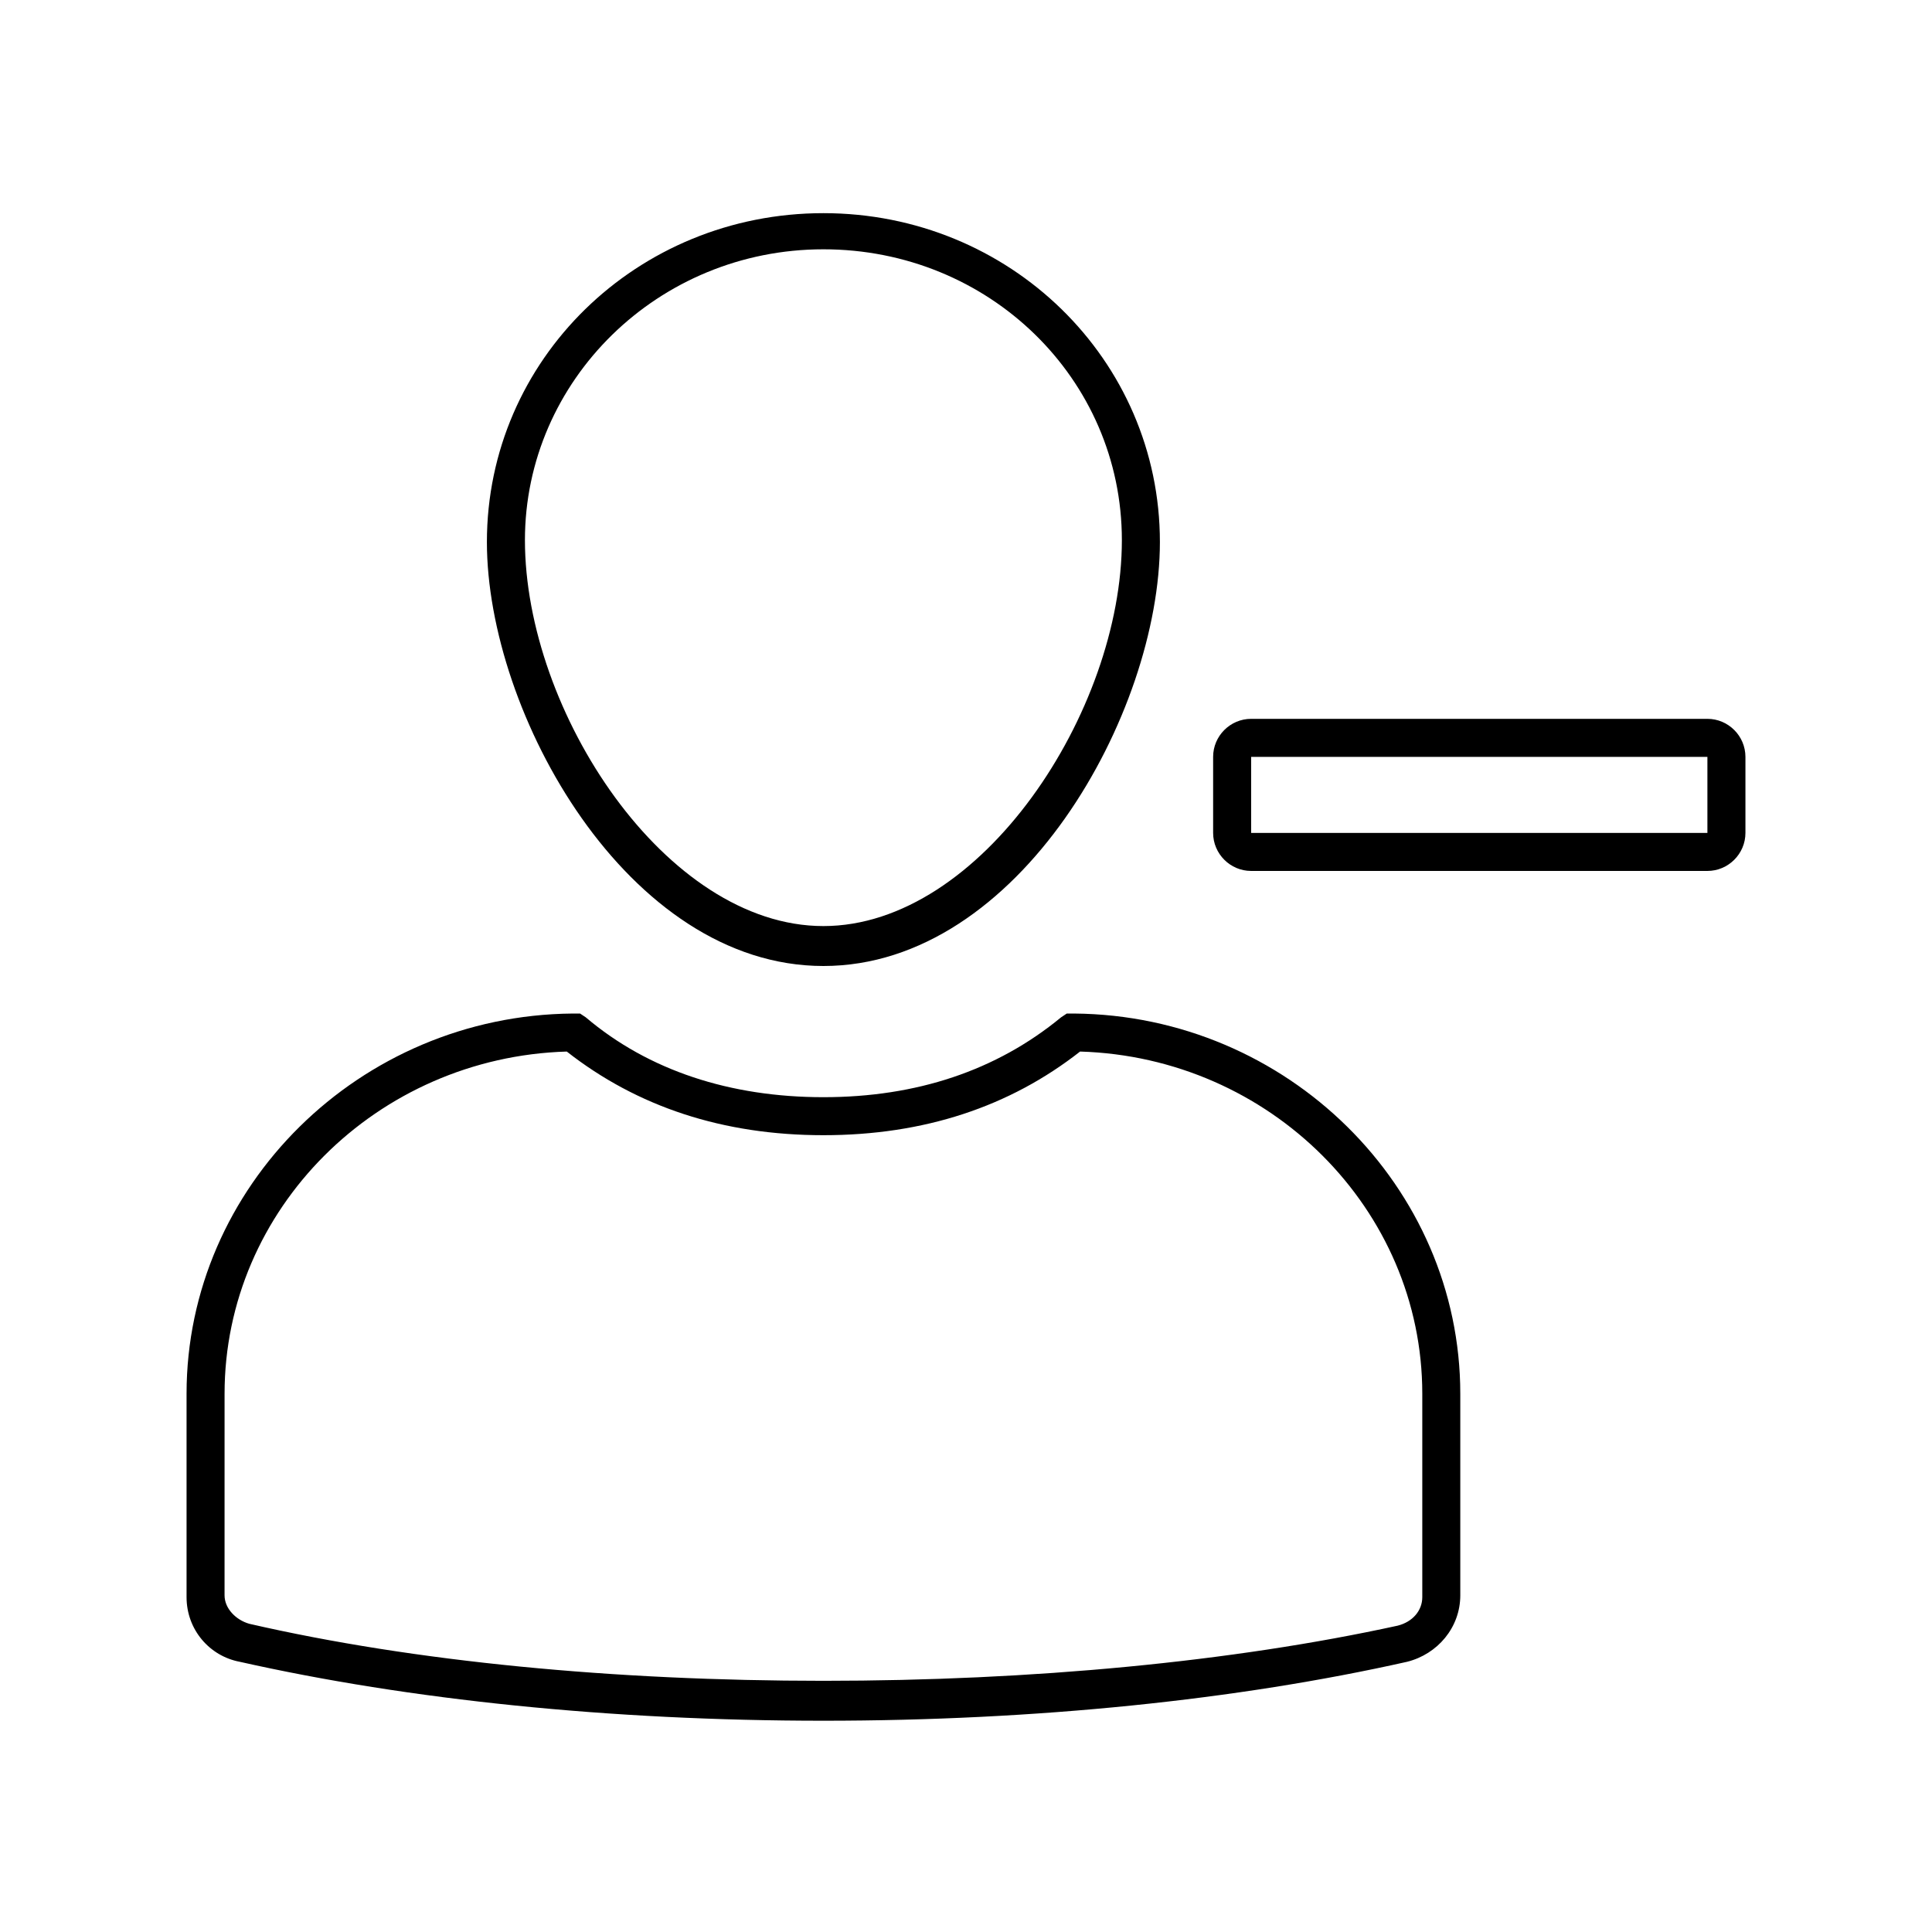
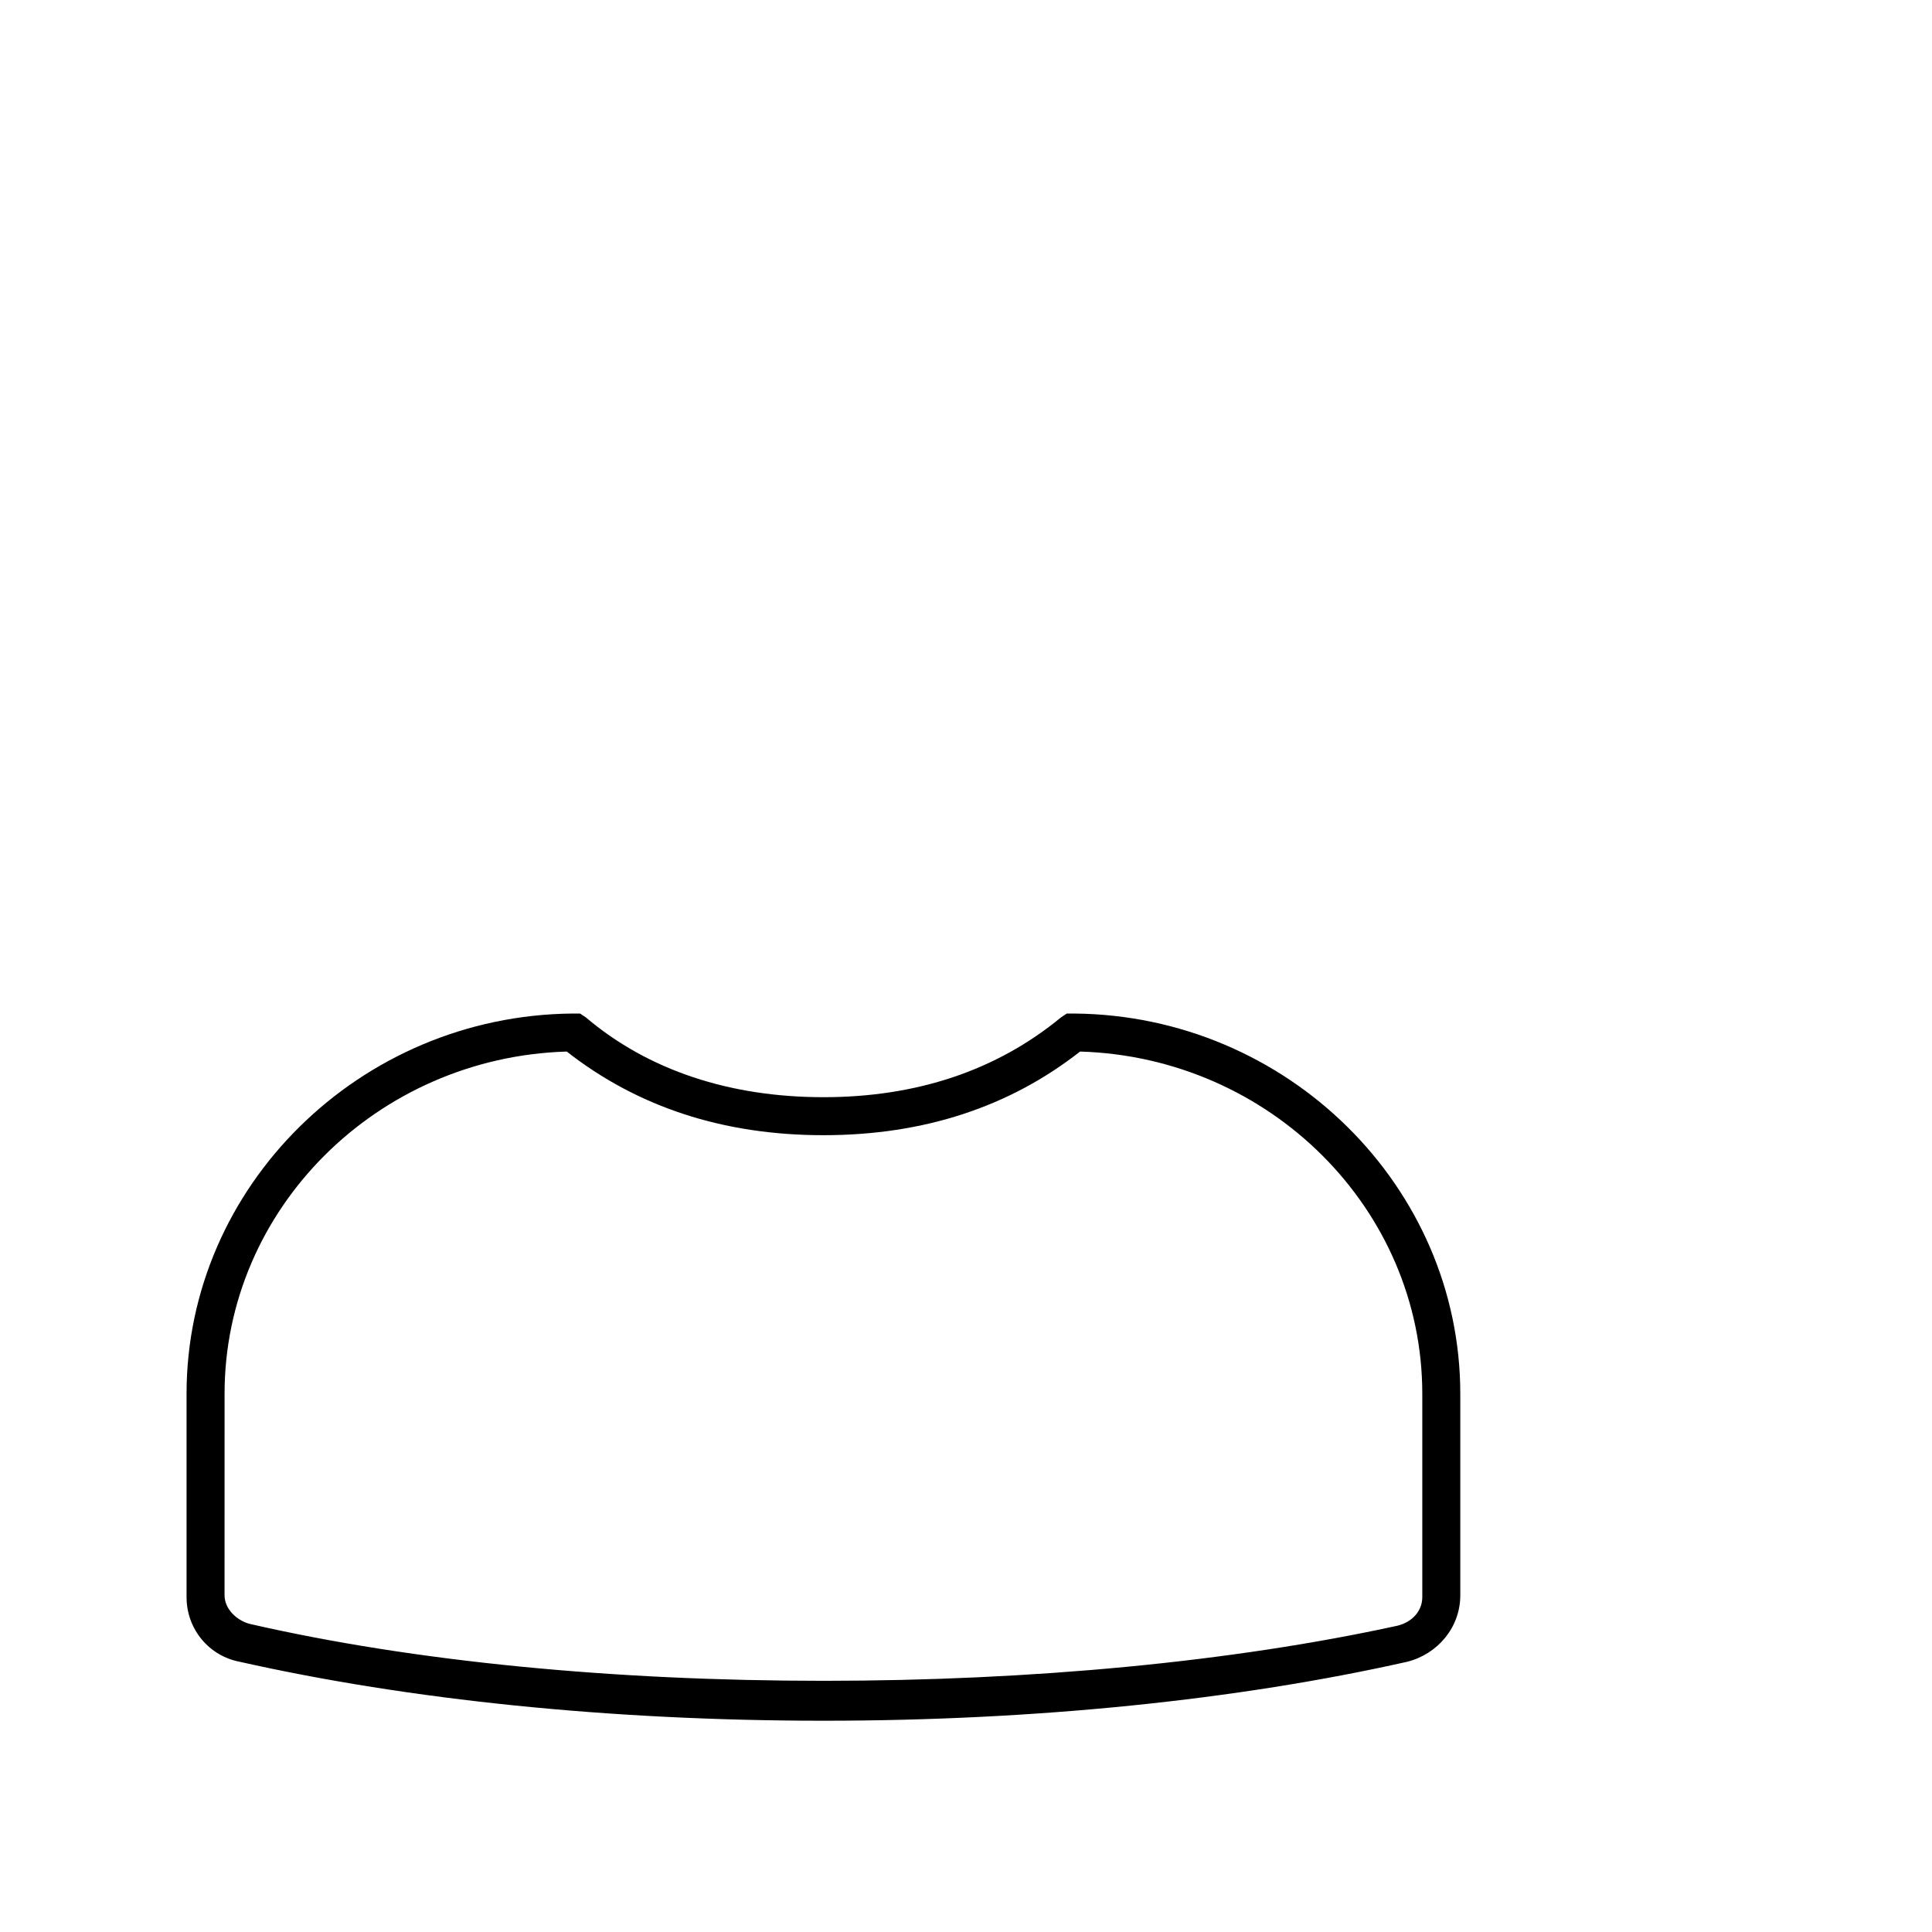
<svg xmlns="http://www.w3.org/2000/svg" fill="#000000" width="800px" height="800px" version="1.1" viewBox="144 144 512 512">
  <g>
-     <path d="m362.21 200.49c-49.375 0-89.176 38.793-89.176 87.16 0 45.344 37.281 112.35 89.176 112.35 51.891 0 89.176-67.008 89.176-112.35 0-48.363-39.801-87.16-89.176-87.16zm0 188.93c-41.816 0-79.098-56.93-79.098-102.27 0-42.32 35.266-77.082 79.098-77.082 43.832 0 79.098 34.258 79.098 77.082 0.004 45.344-37.281 102.27-79.098 102.27z" />
    <path d="m530.99 566.76v-53.402c0-54.914-45.848-100.26-102.27-100.76h-2.016l-1.512 1.008c-17.129 14.105-38.289 21.16-62.977 21.16s-46.352-7.055-62.977-21.16l-1.512-1.008h-2.016c-56.422 0.504-102.27 45.848-102.27 100.76v53.906c0 8.566 6.047 15.617 14.105 17.129 44.84 10.078 98.242 15.617 154.67 15.617 56.426 0 109.83-5.543 154.67-15.617 8.062-2.012 14.109-9.066 14.109-17.633zm-168.78 22.672c-55.418 0-108.32-5.039-152.15-15.113-3.527-1.008-6.551-4.031-6.551-7.559l0.004-53.402c0-48.871 40.305-89.176 90.688-90.688 18.641 14.609 41.312 22.168 68.016 22.168s49.375-7.559 68.016-22.168c50.383 1.512 90.688 41.816 90.688 90.688v53.906c0 3.527-2.519 6.551-6.551 7.559-43.836 9.574-96.734 14.609-152.16 14.609z" />
-     <path d="m596.48 334.5h-120.91c-5.543 0-10.078 4.535-10.078 10.078v20.152c0 5.543 4.535 10.078 10.078 10.078h120.91c5.543 0 10.078-4.535 10.078-10.078v-20.152c-0.004-5.543-4.535-10.078-10.078-10.078zm0 30.227h-120.91v-20.152h120.91z" />
  </g>
</svg>